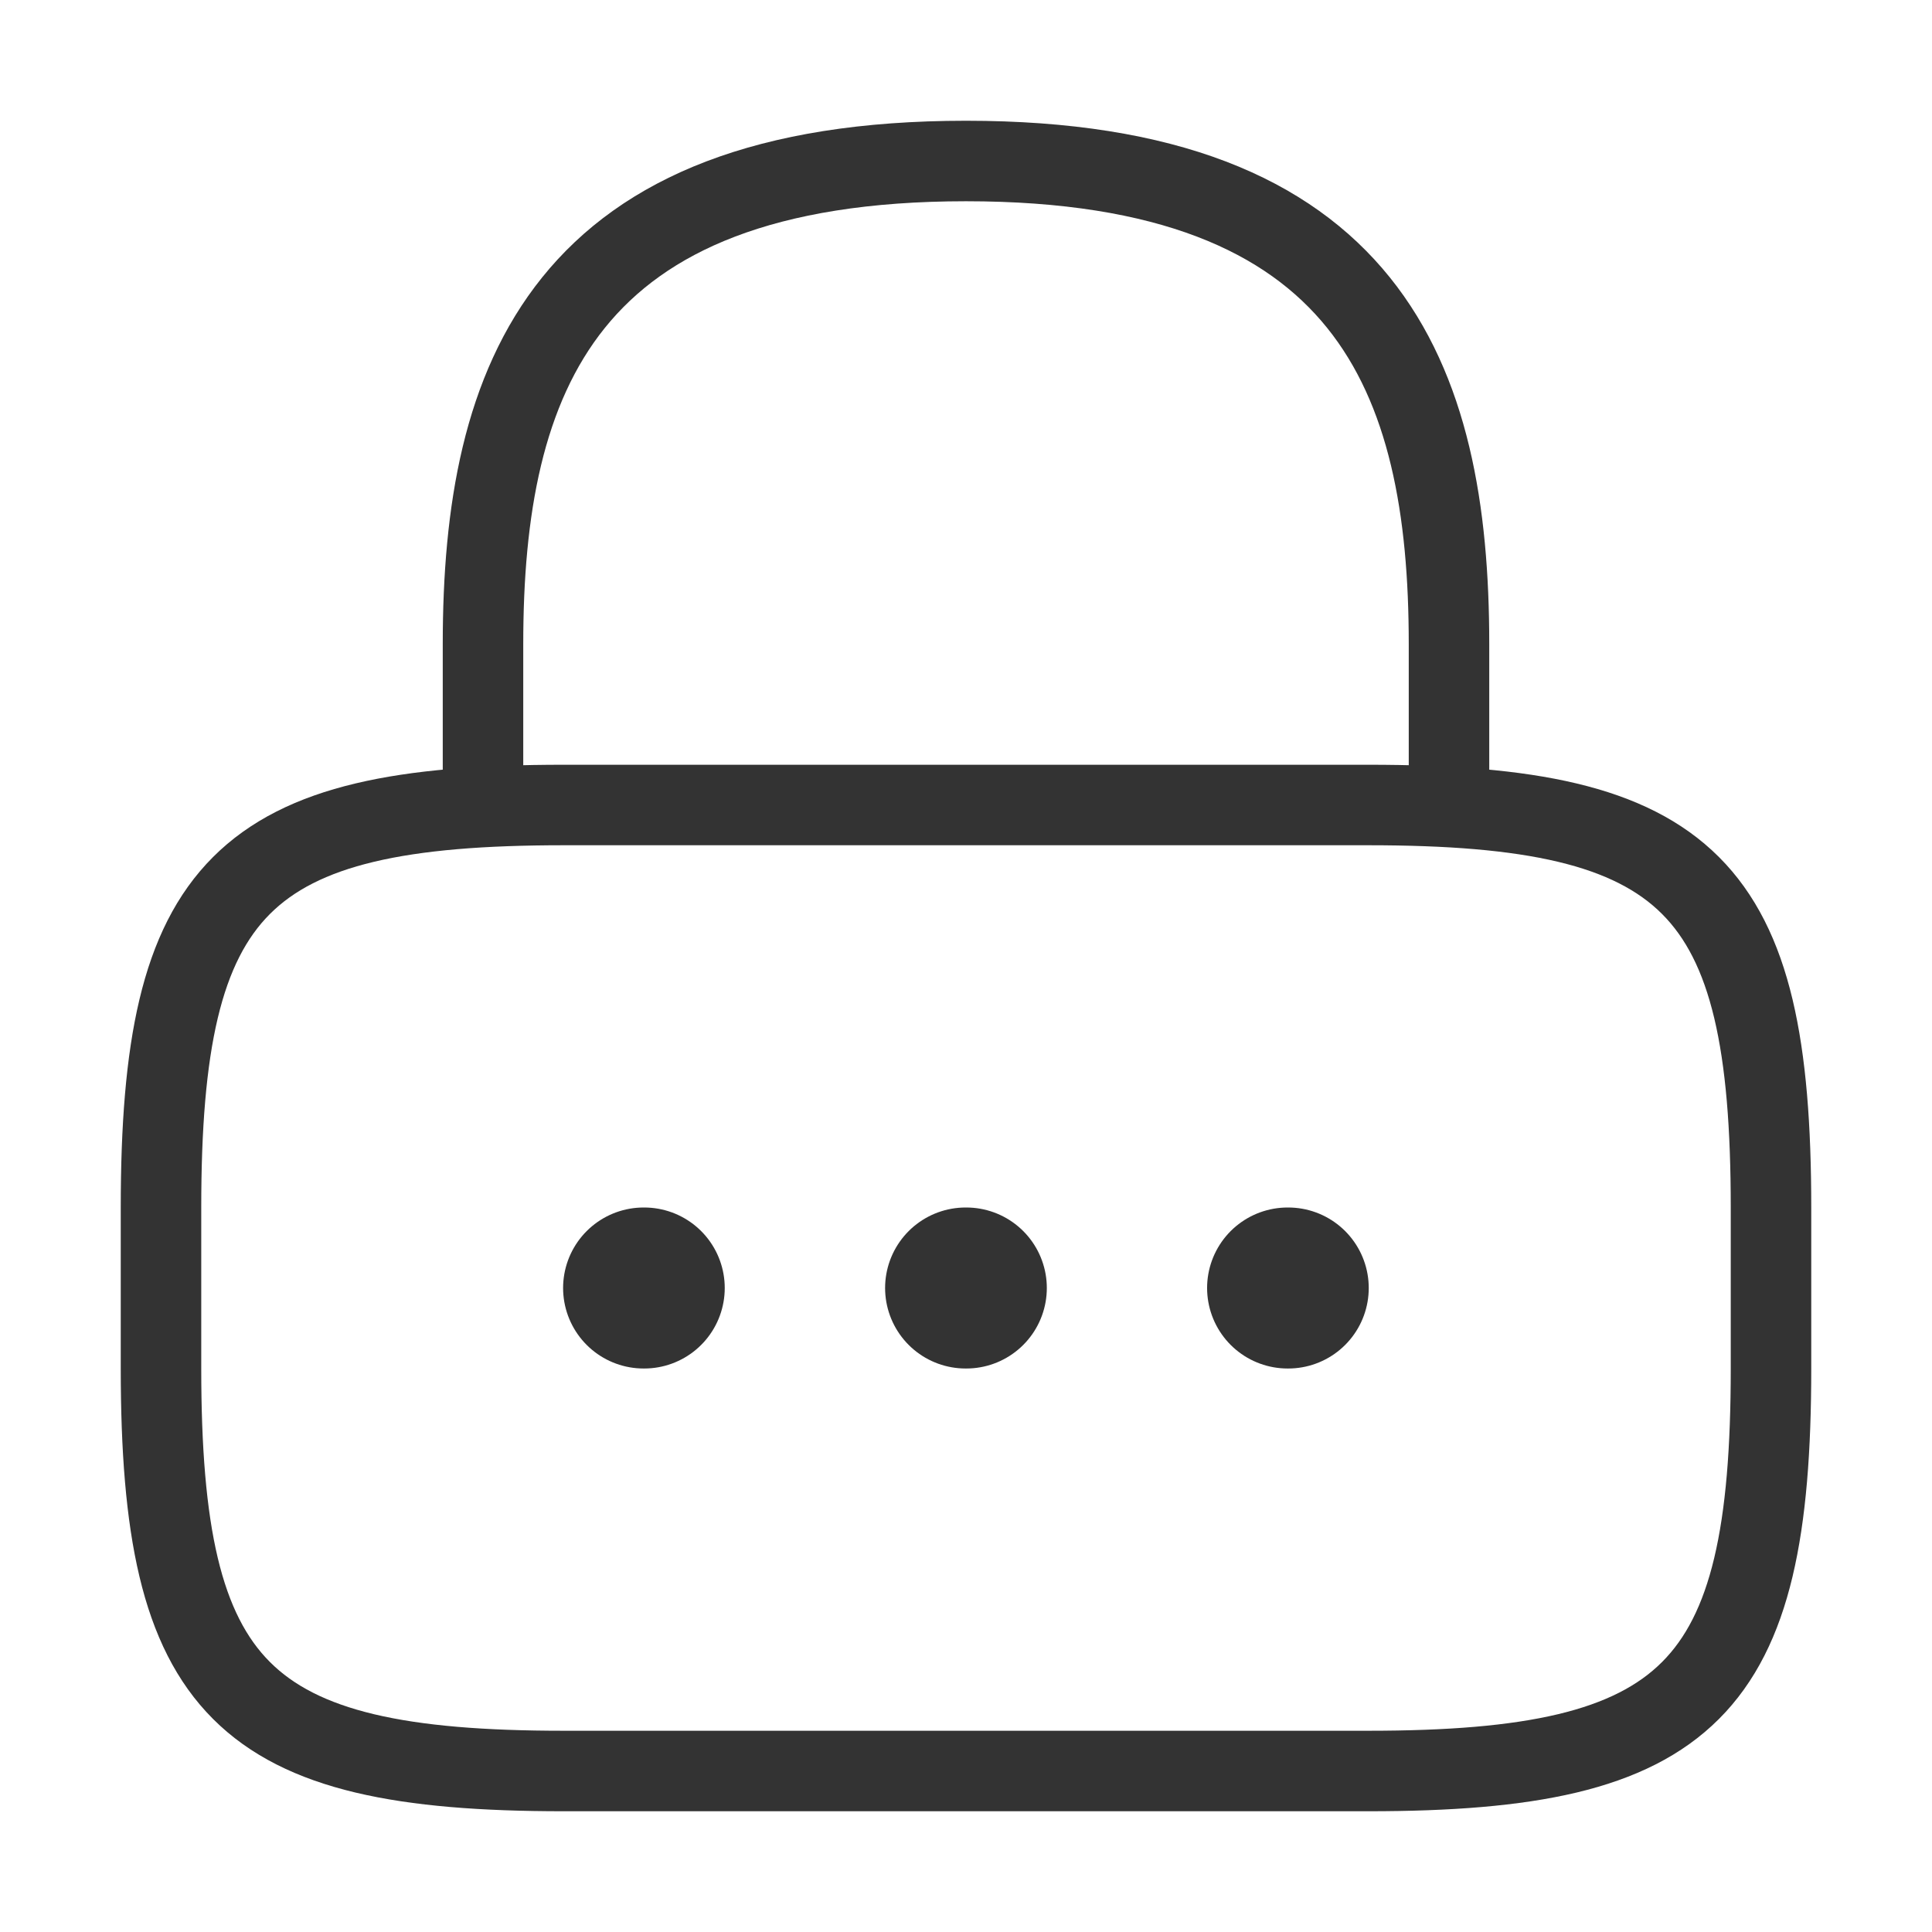
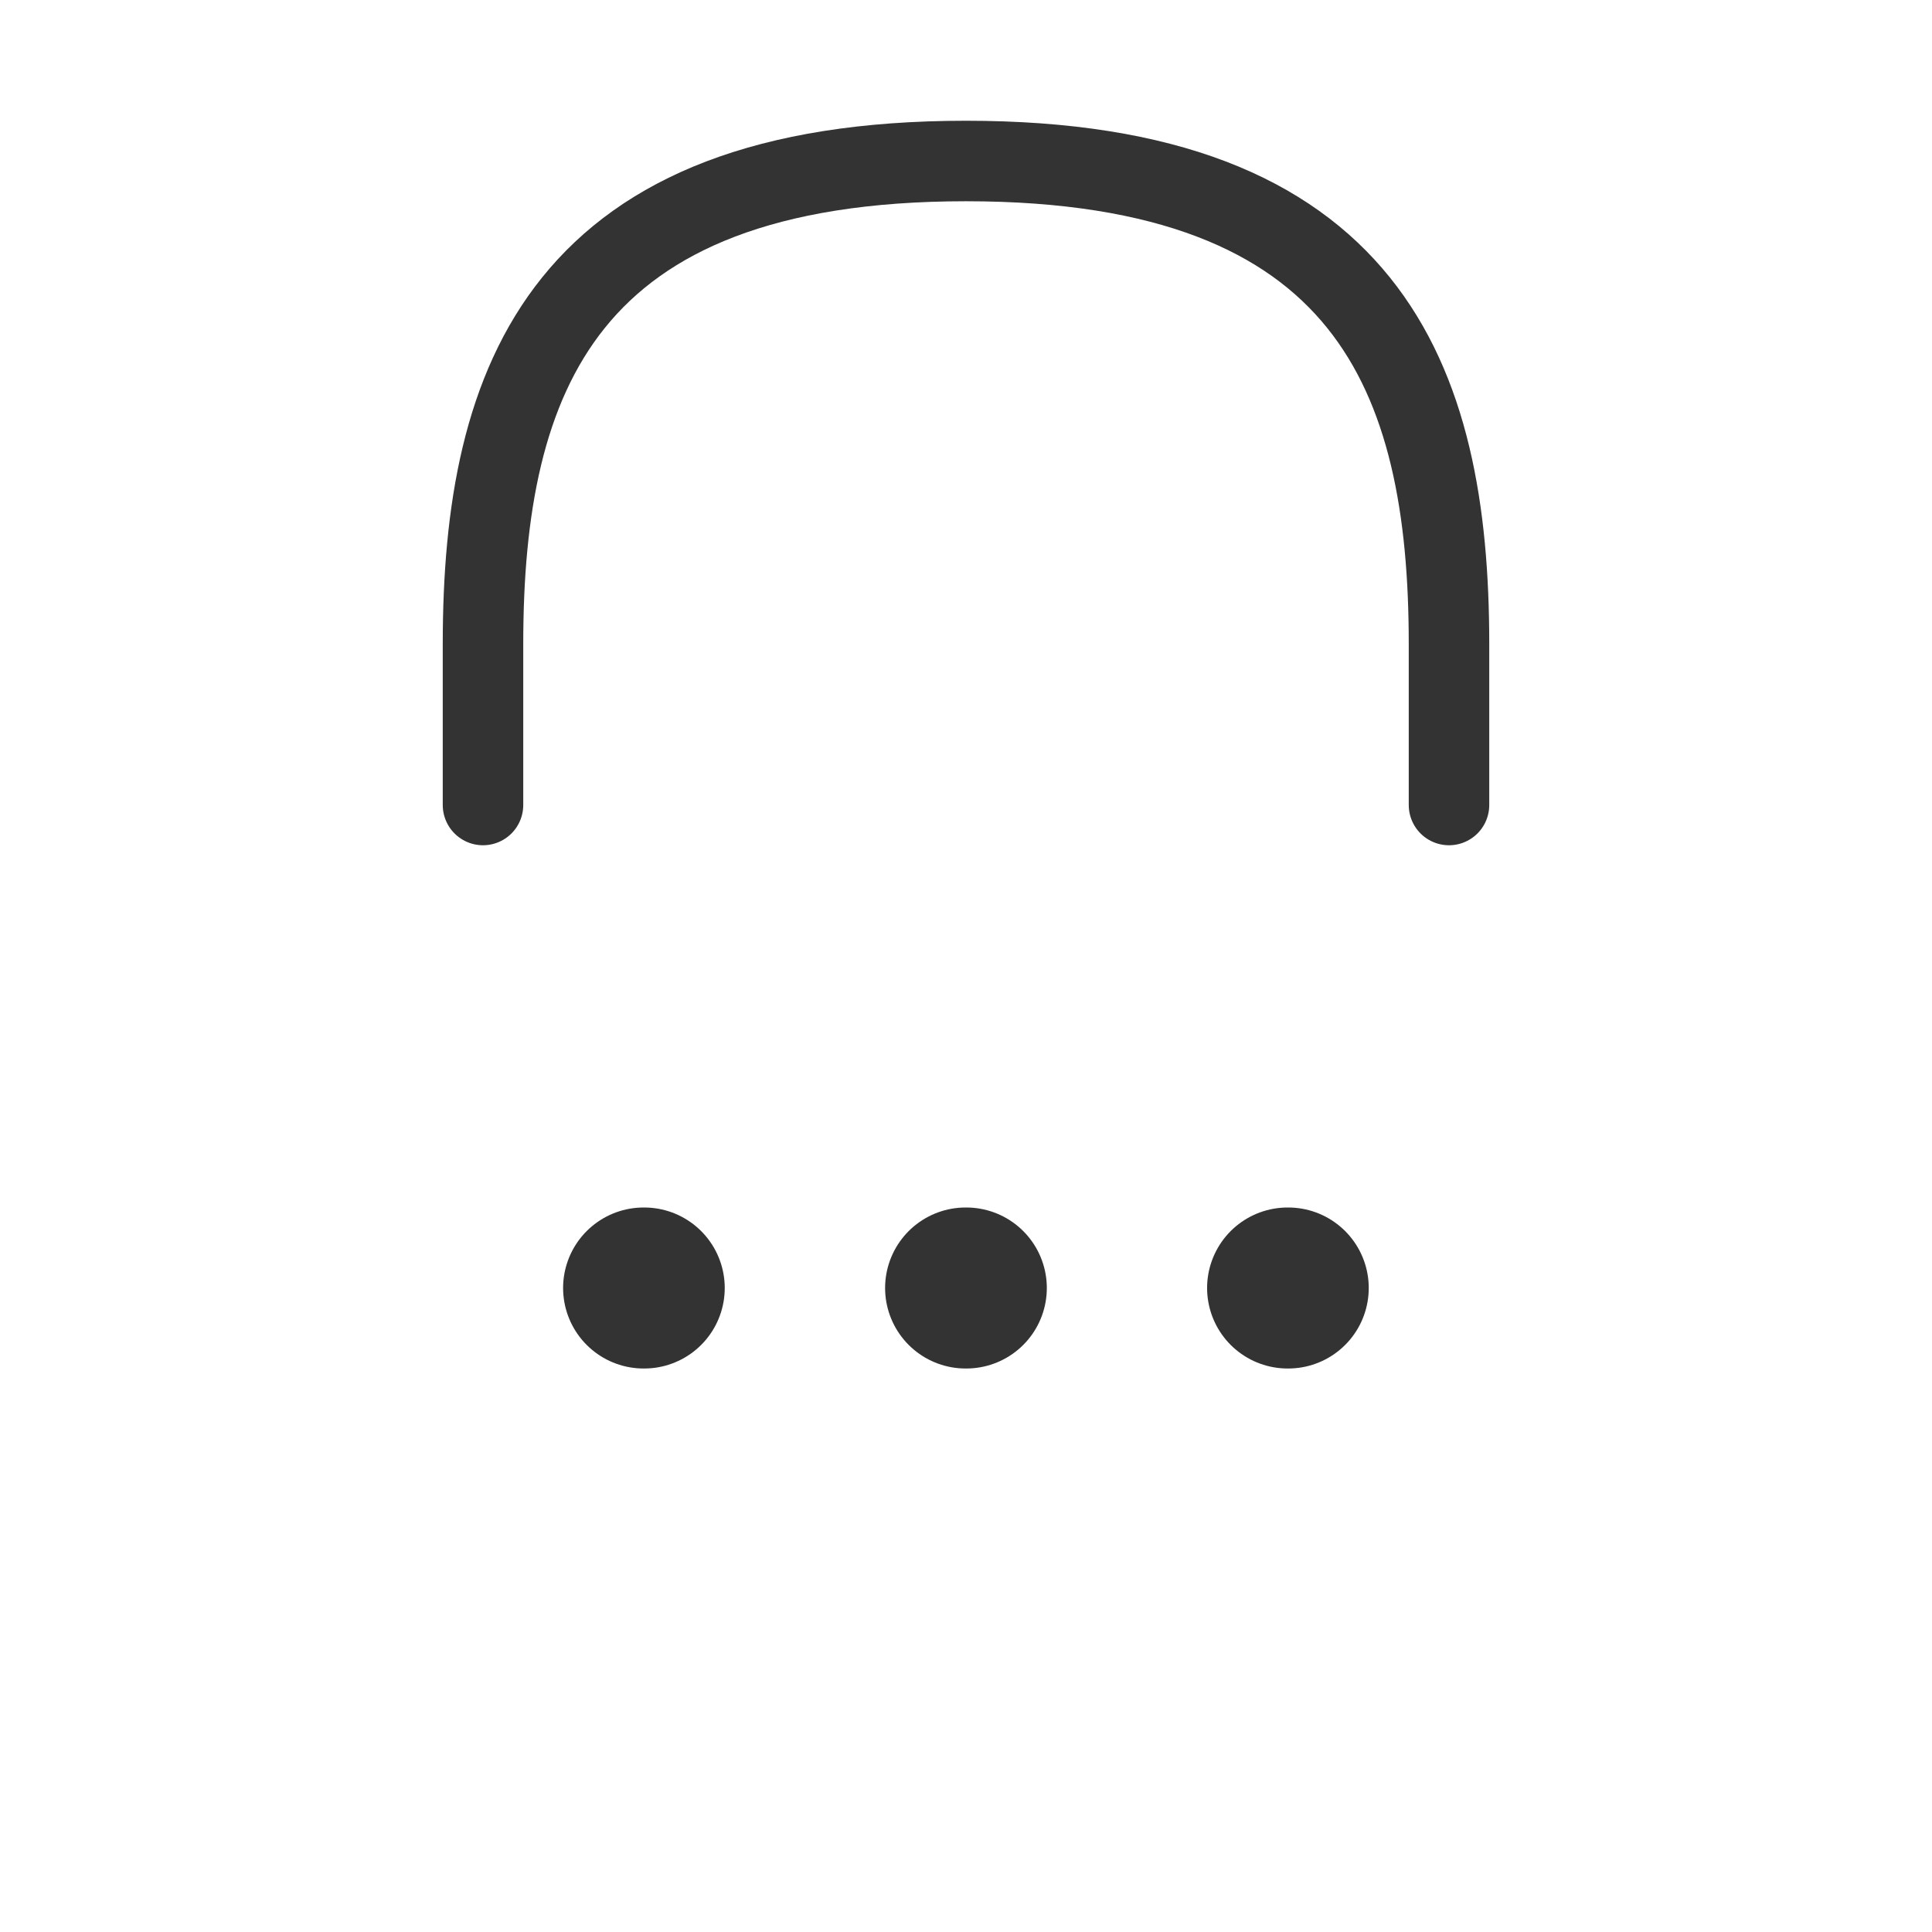
<svg xmlns="http://www.w3.org/2000/svg" width="24" height="24" viewBox="0 0 24 24" fill="none">
  <path d="M6 10V8C6 4.69 7 2 12 2C17 2 18 4.69 18 8V10" stroke="#333333" stroke-linecap="round" stroke-linejoin="round" />
-   <path d="M17 22H7C3 22 2 21 2 17V15C2 11 3 10 7 10H17C21 10 22 11 22 15V17C22 21 21 22 17 22Z" stroke="#333333" stroke-linecap="round" stroke-linejoin="round" />
  <path d="M15.995 16H16.003" stroke="#333333" stroke-width="2" stroke-linecap="round" stroke-linejoin="round" />
  <path d="M11.995 16H12.004" stroke="#333333" stroke-width="2" stroke-linecap="round" stroke-linejoin="round" />
  <path d="M7.995 16H8.003" stroke="#333333" stroke-width="2" stroke-linecap="round" stroke-linejoin="round" />
</svg>